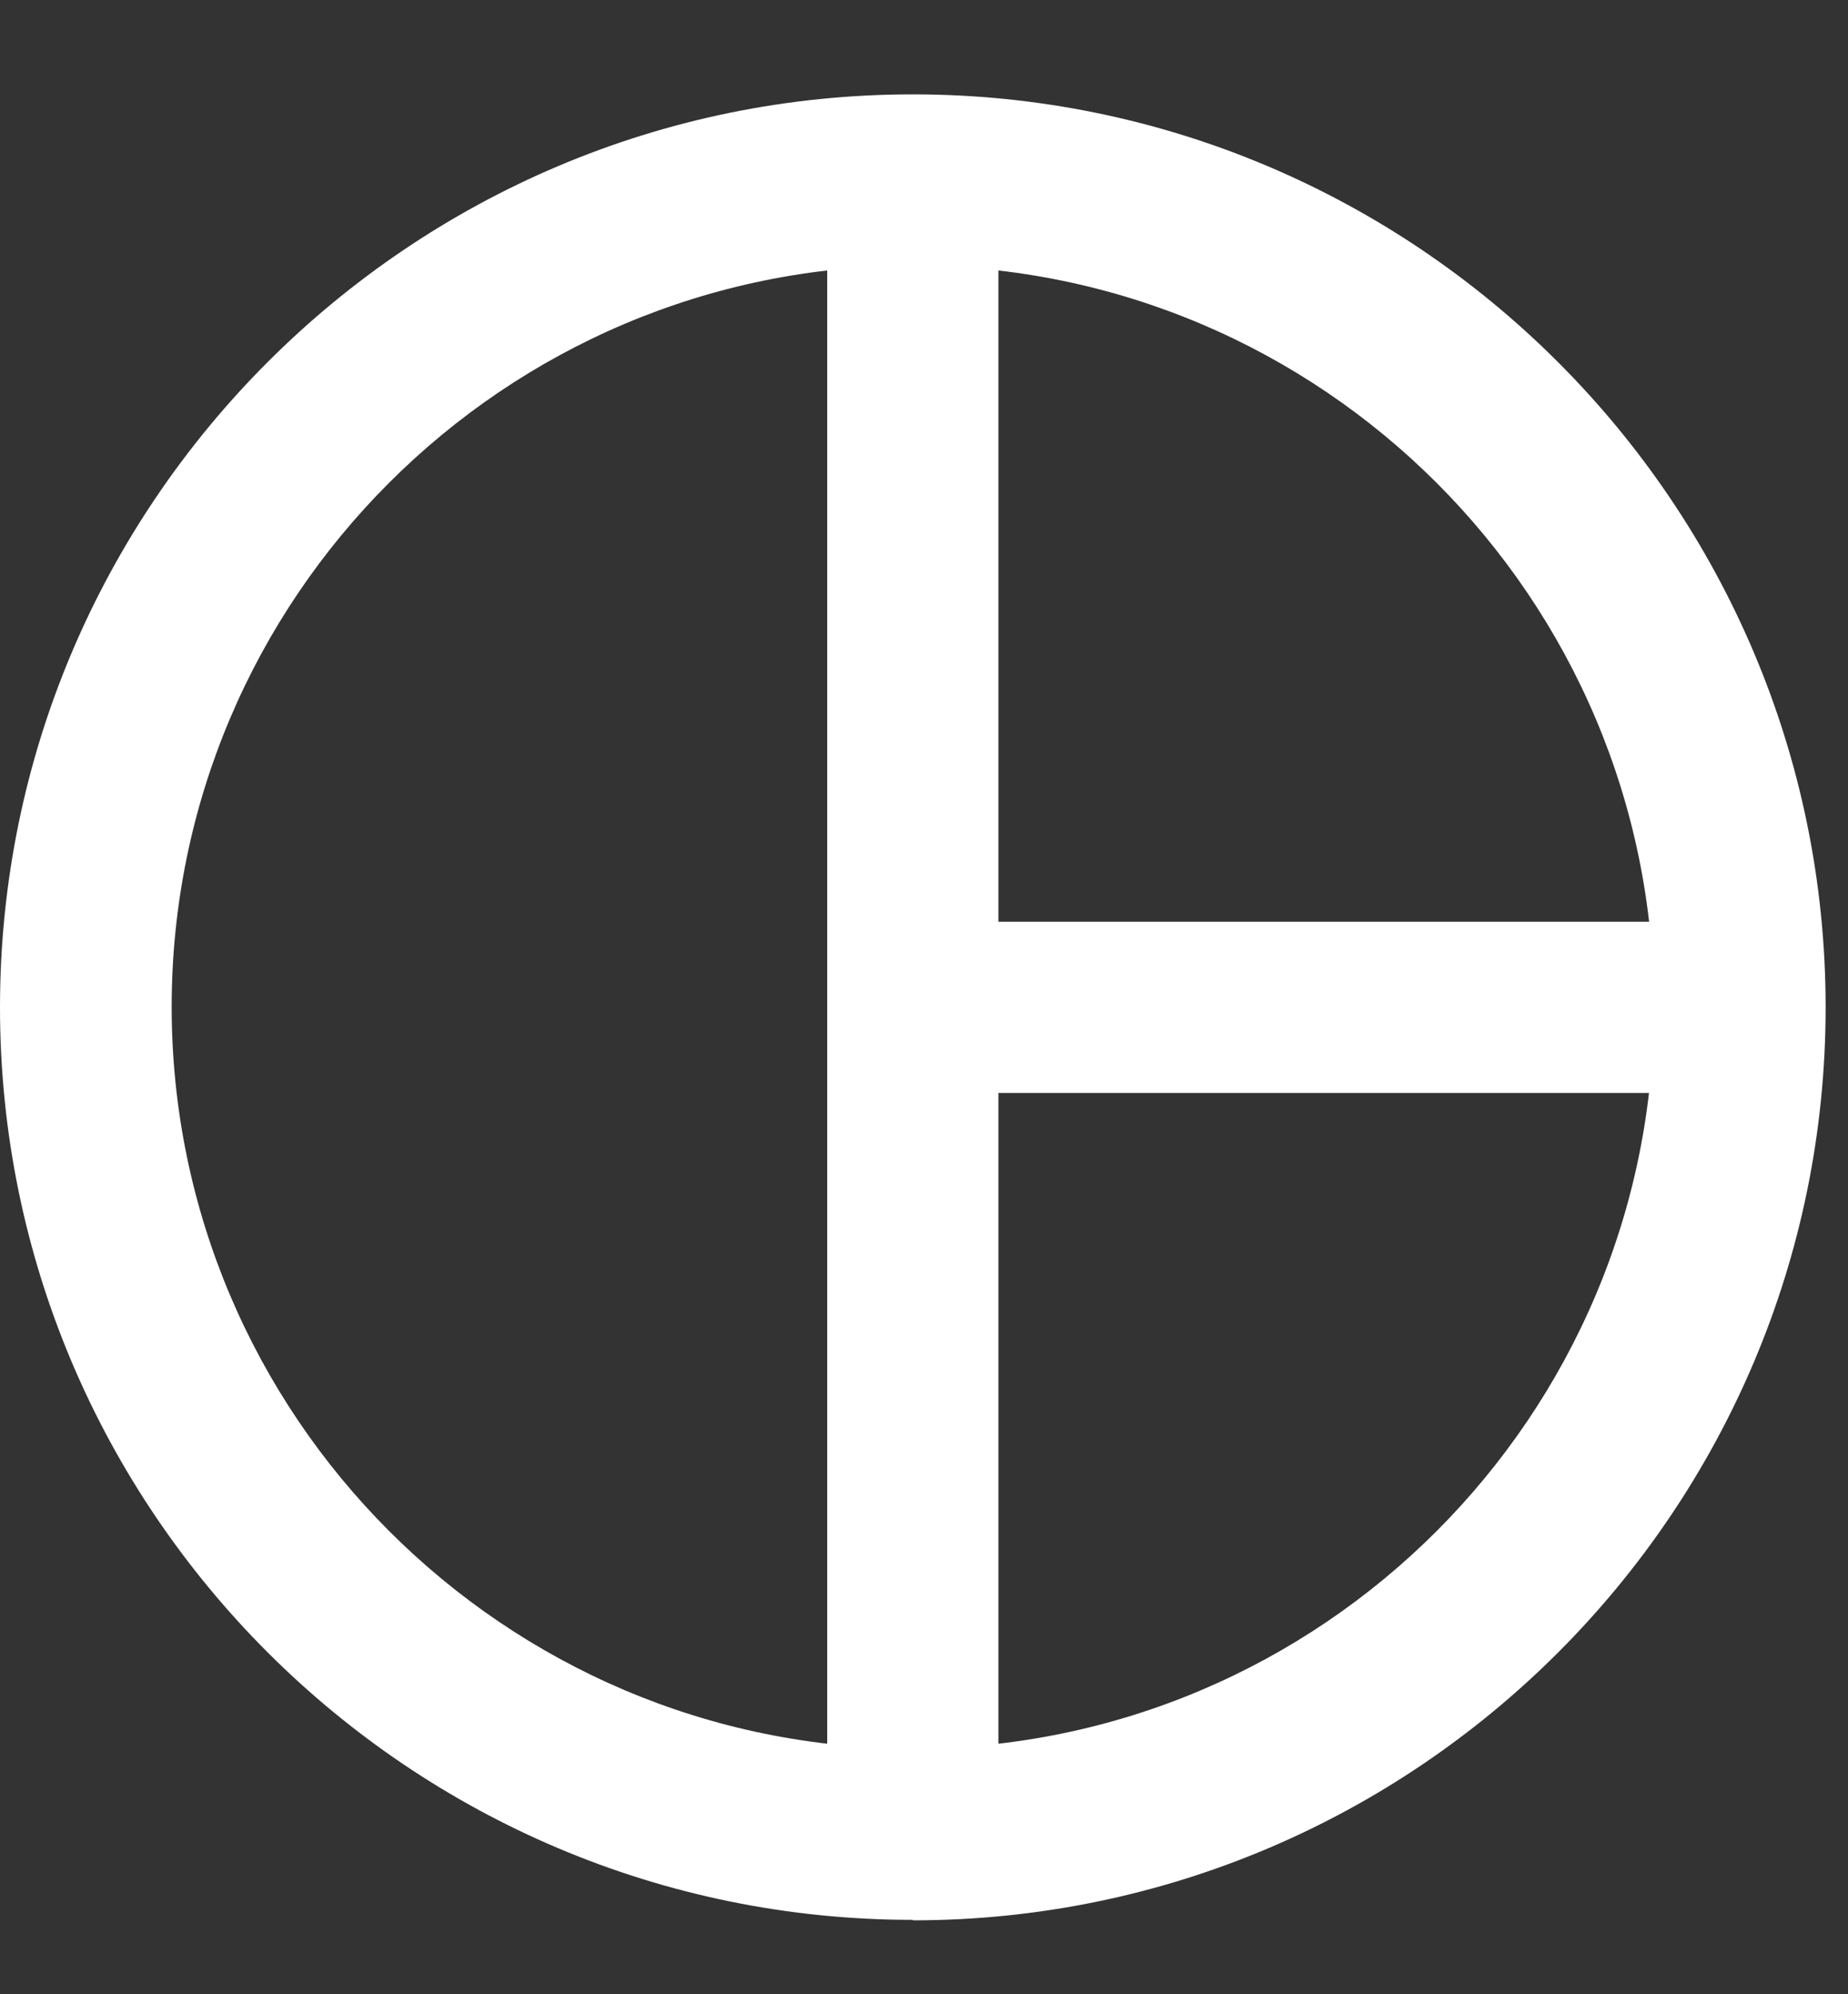
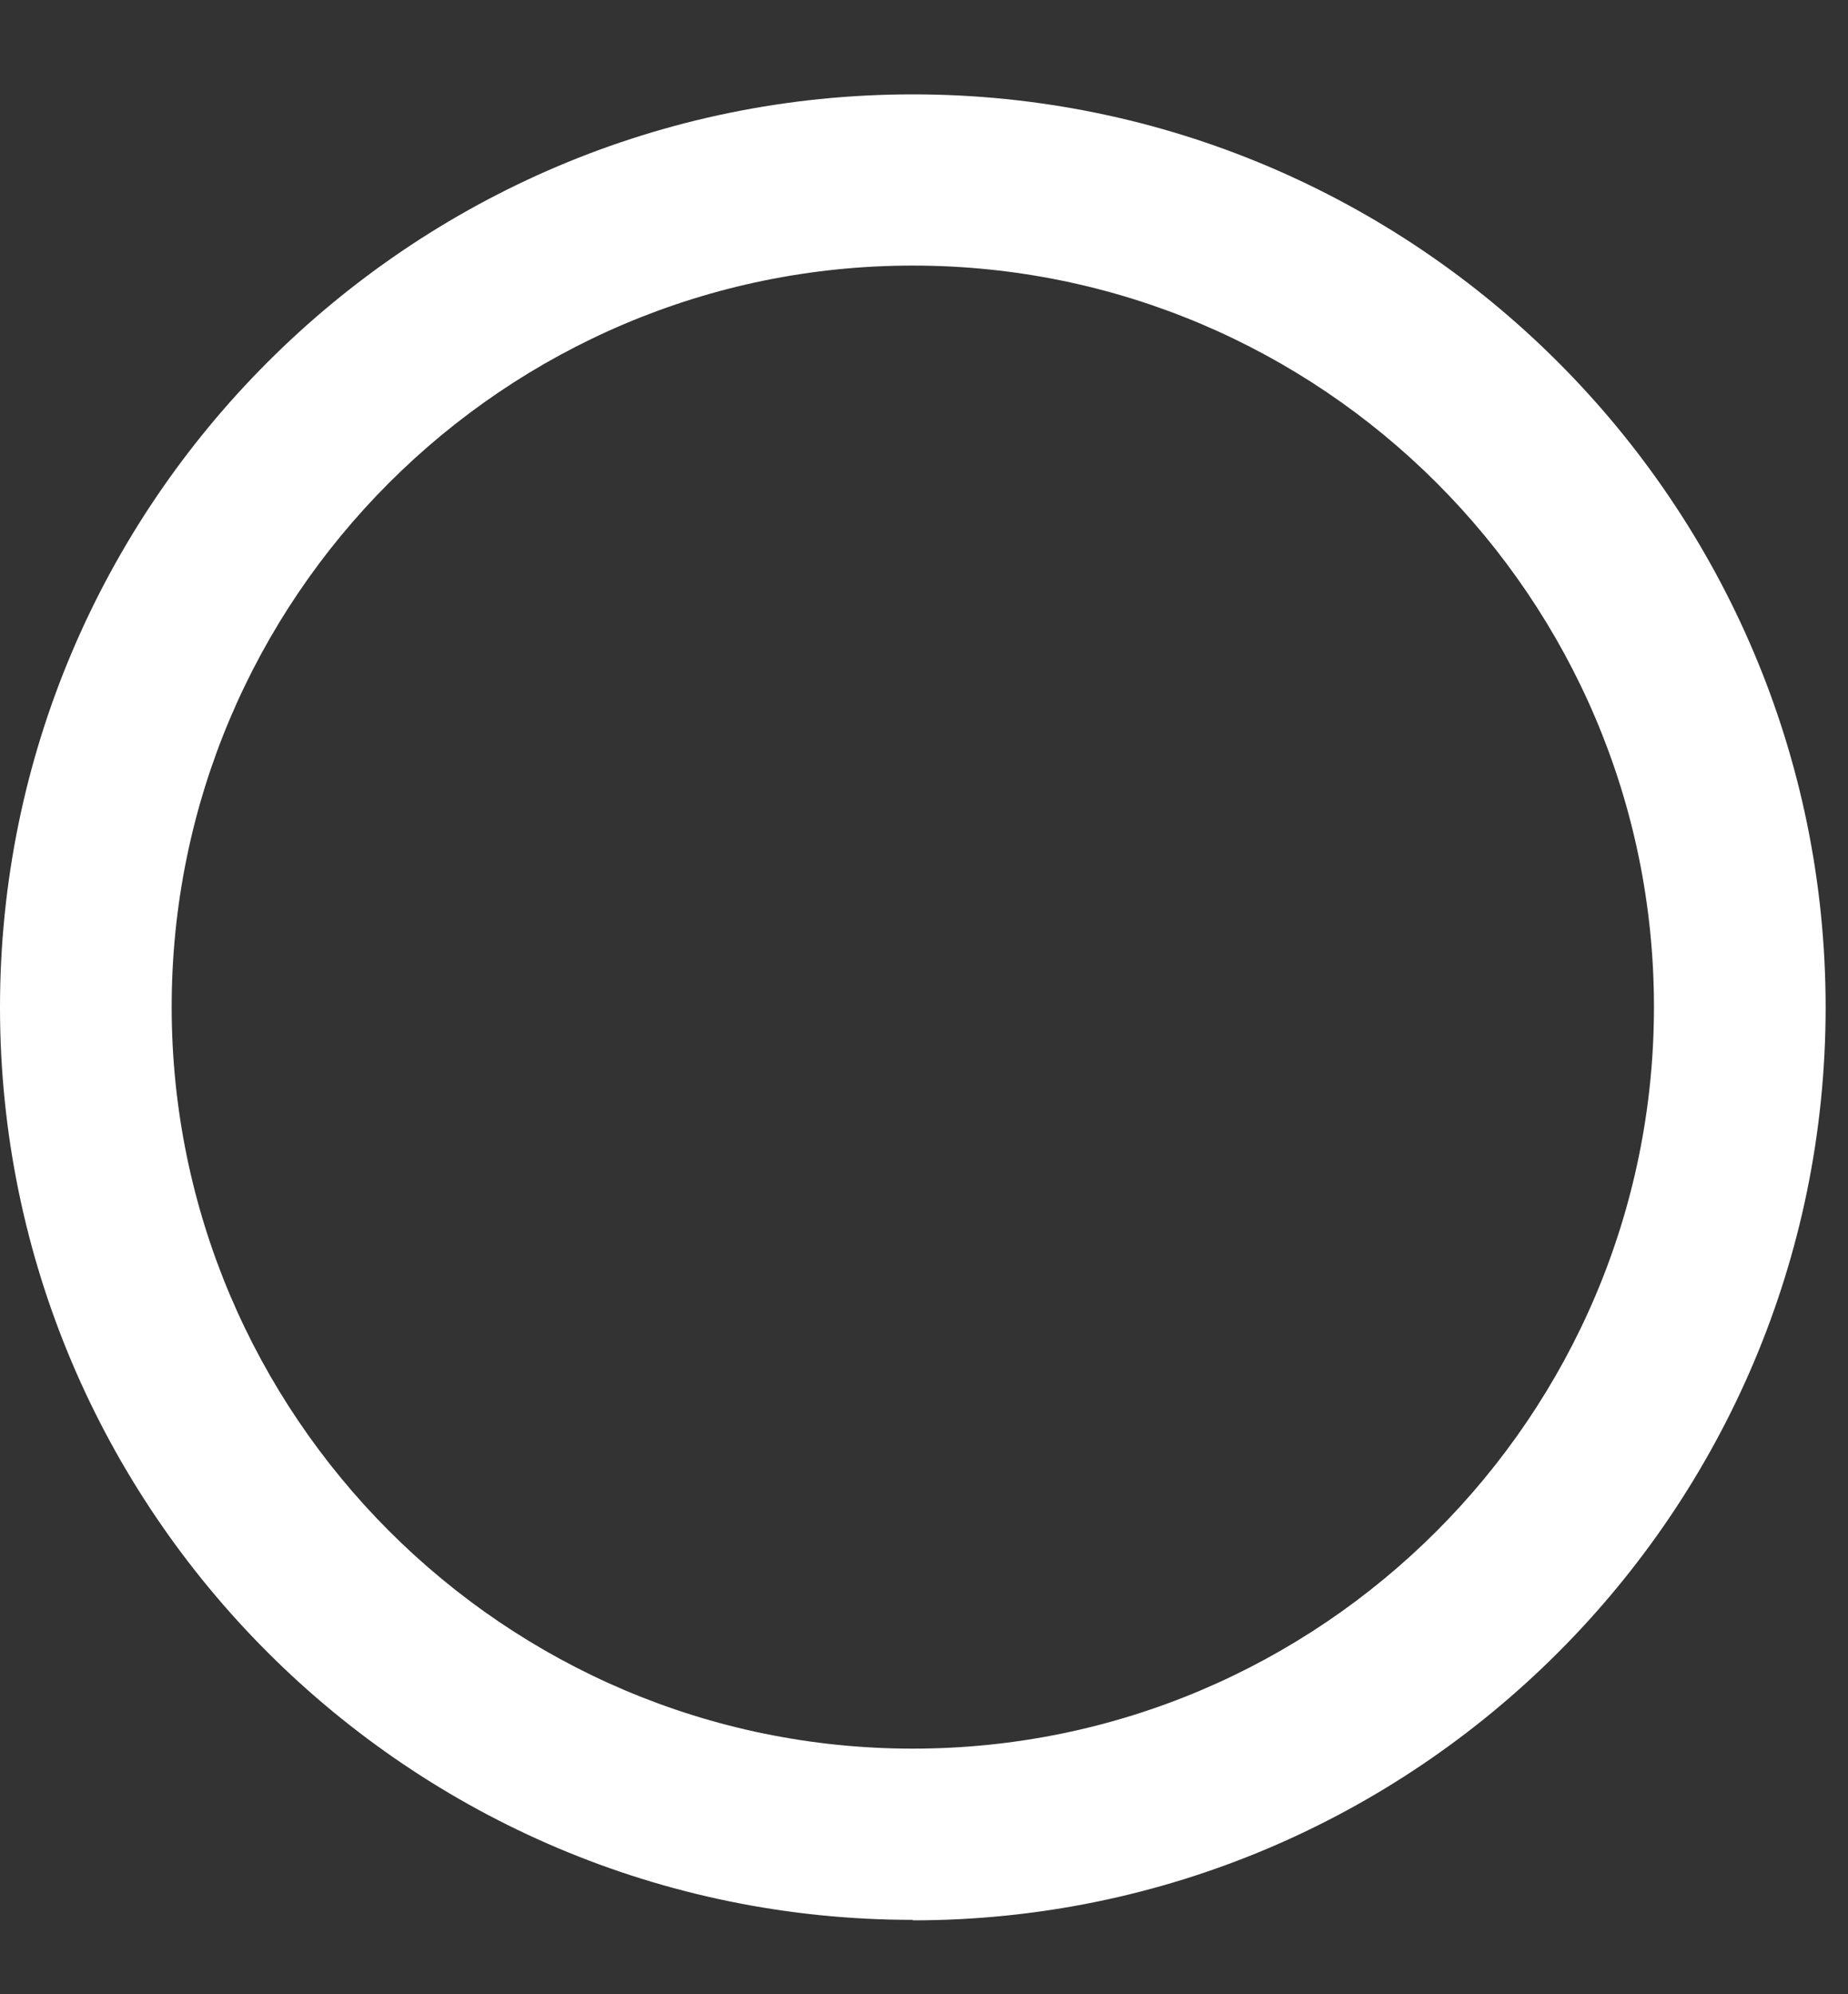
<svg xmlns="http://www.w3.org/2000/svg" width="38" height="41" viewBox="0 0 38 41" fill="none">
  <rect x="0" y="0" width="38" height="41" fill="#333333" stroke="none" />
  <g clip-path="url(#clip0_2_97)">
-     <path d="M35.77 18.95H18.77V22.47H35.77V18.95Z" fill="white" />
    <path d="M18.77 5.46C10.36 5.46 3.53 12.3 3.53 20.7C3.53 29.1 10.37 35.95 18.77 35.95C27.17 35.95 34.01 29.11 34.01 20.7C34.01 12.29 27.17 5.46 18.77 5.46ZM18.77 39.47C8.42 39.47 0 31.06 0 20.71C0 10.36 8.42 1.94 18.77 1.94C29.12 1.94 37.54 10.36 37.54 20.71C37.54 31.06 29.12 39.48 18.77 39.48" fill="white" />
-     <path d="M20.53 3.71H17.01V37.71H20.53V3.71Z" fill="white" />
  </g>
  <defs>
    <clipPath id="clip0_2_97">
      <rect width="37.96" height="40.32" fill="white" />
    </clipPath>
  </defs>
</svg>